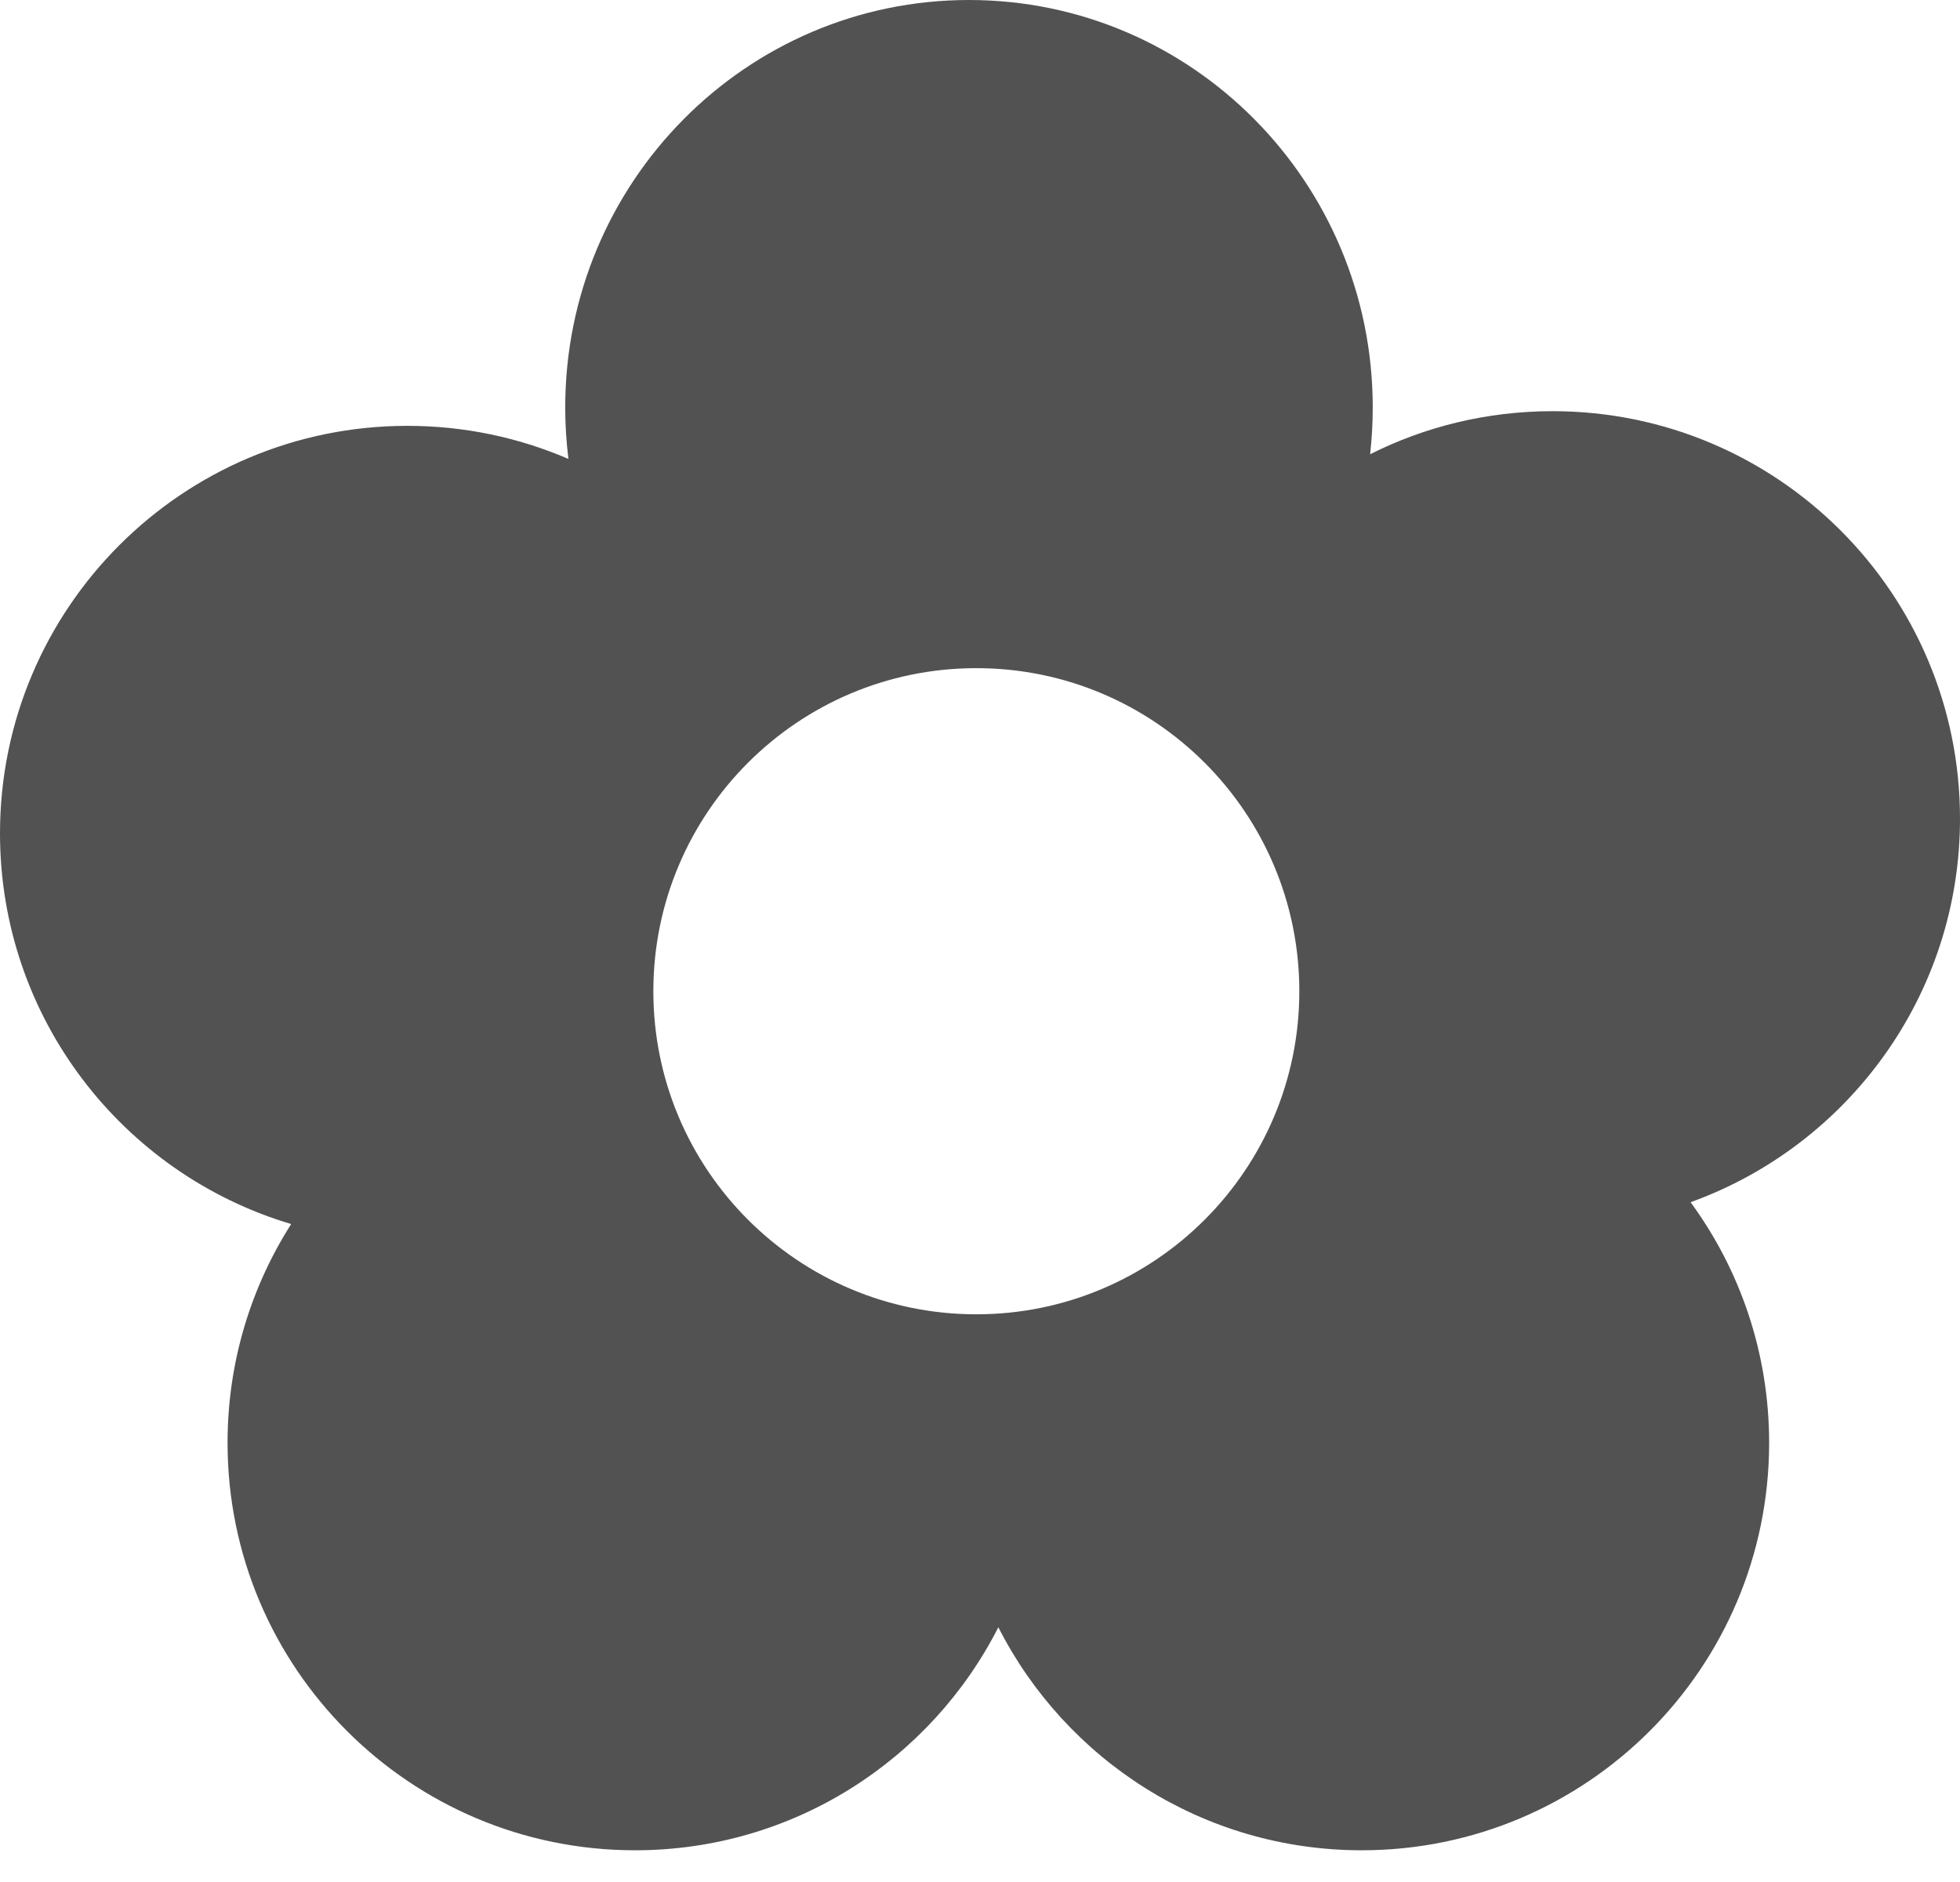
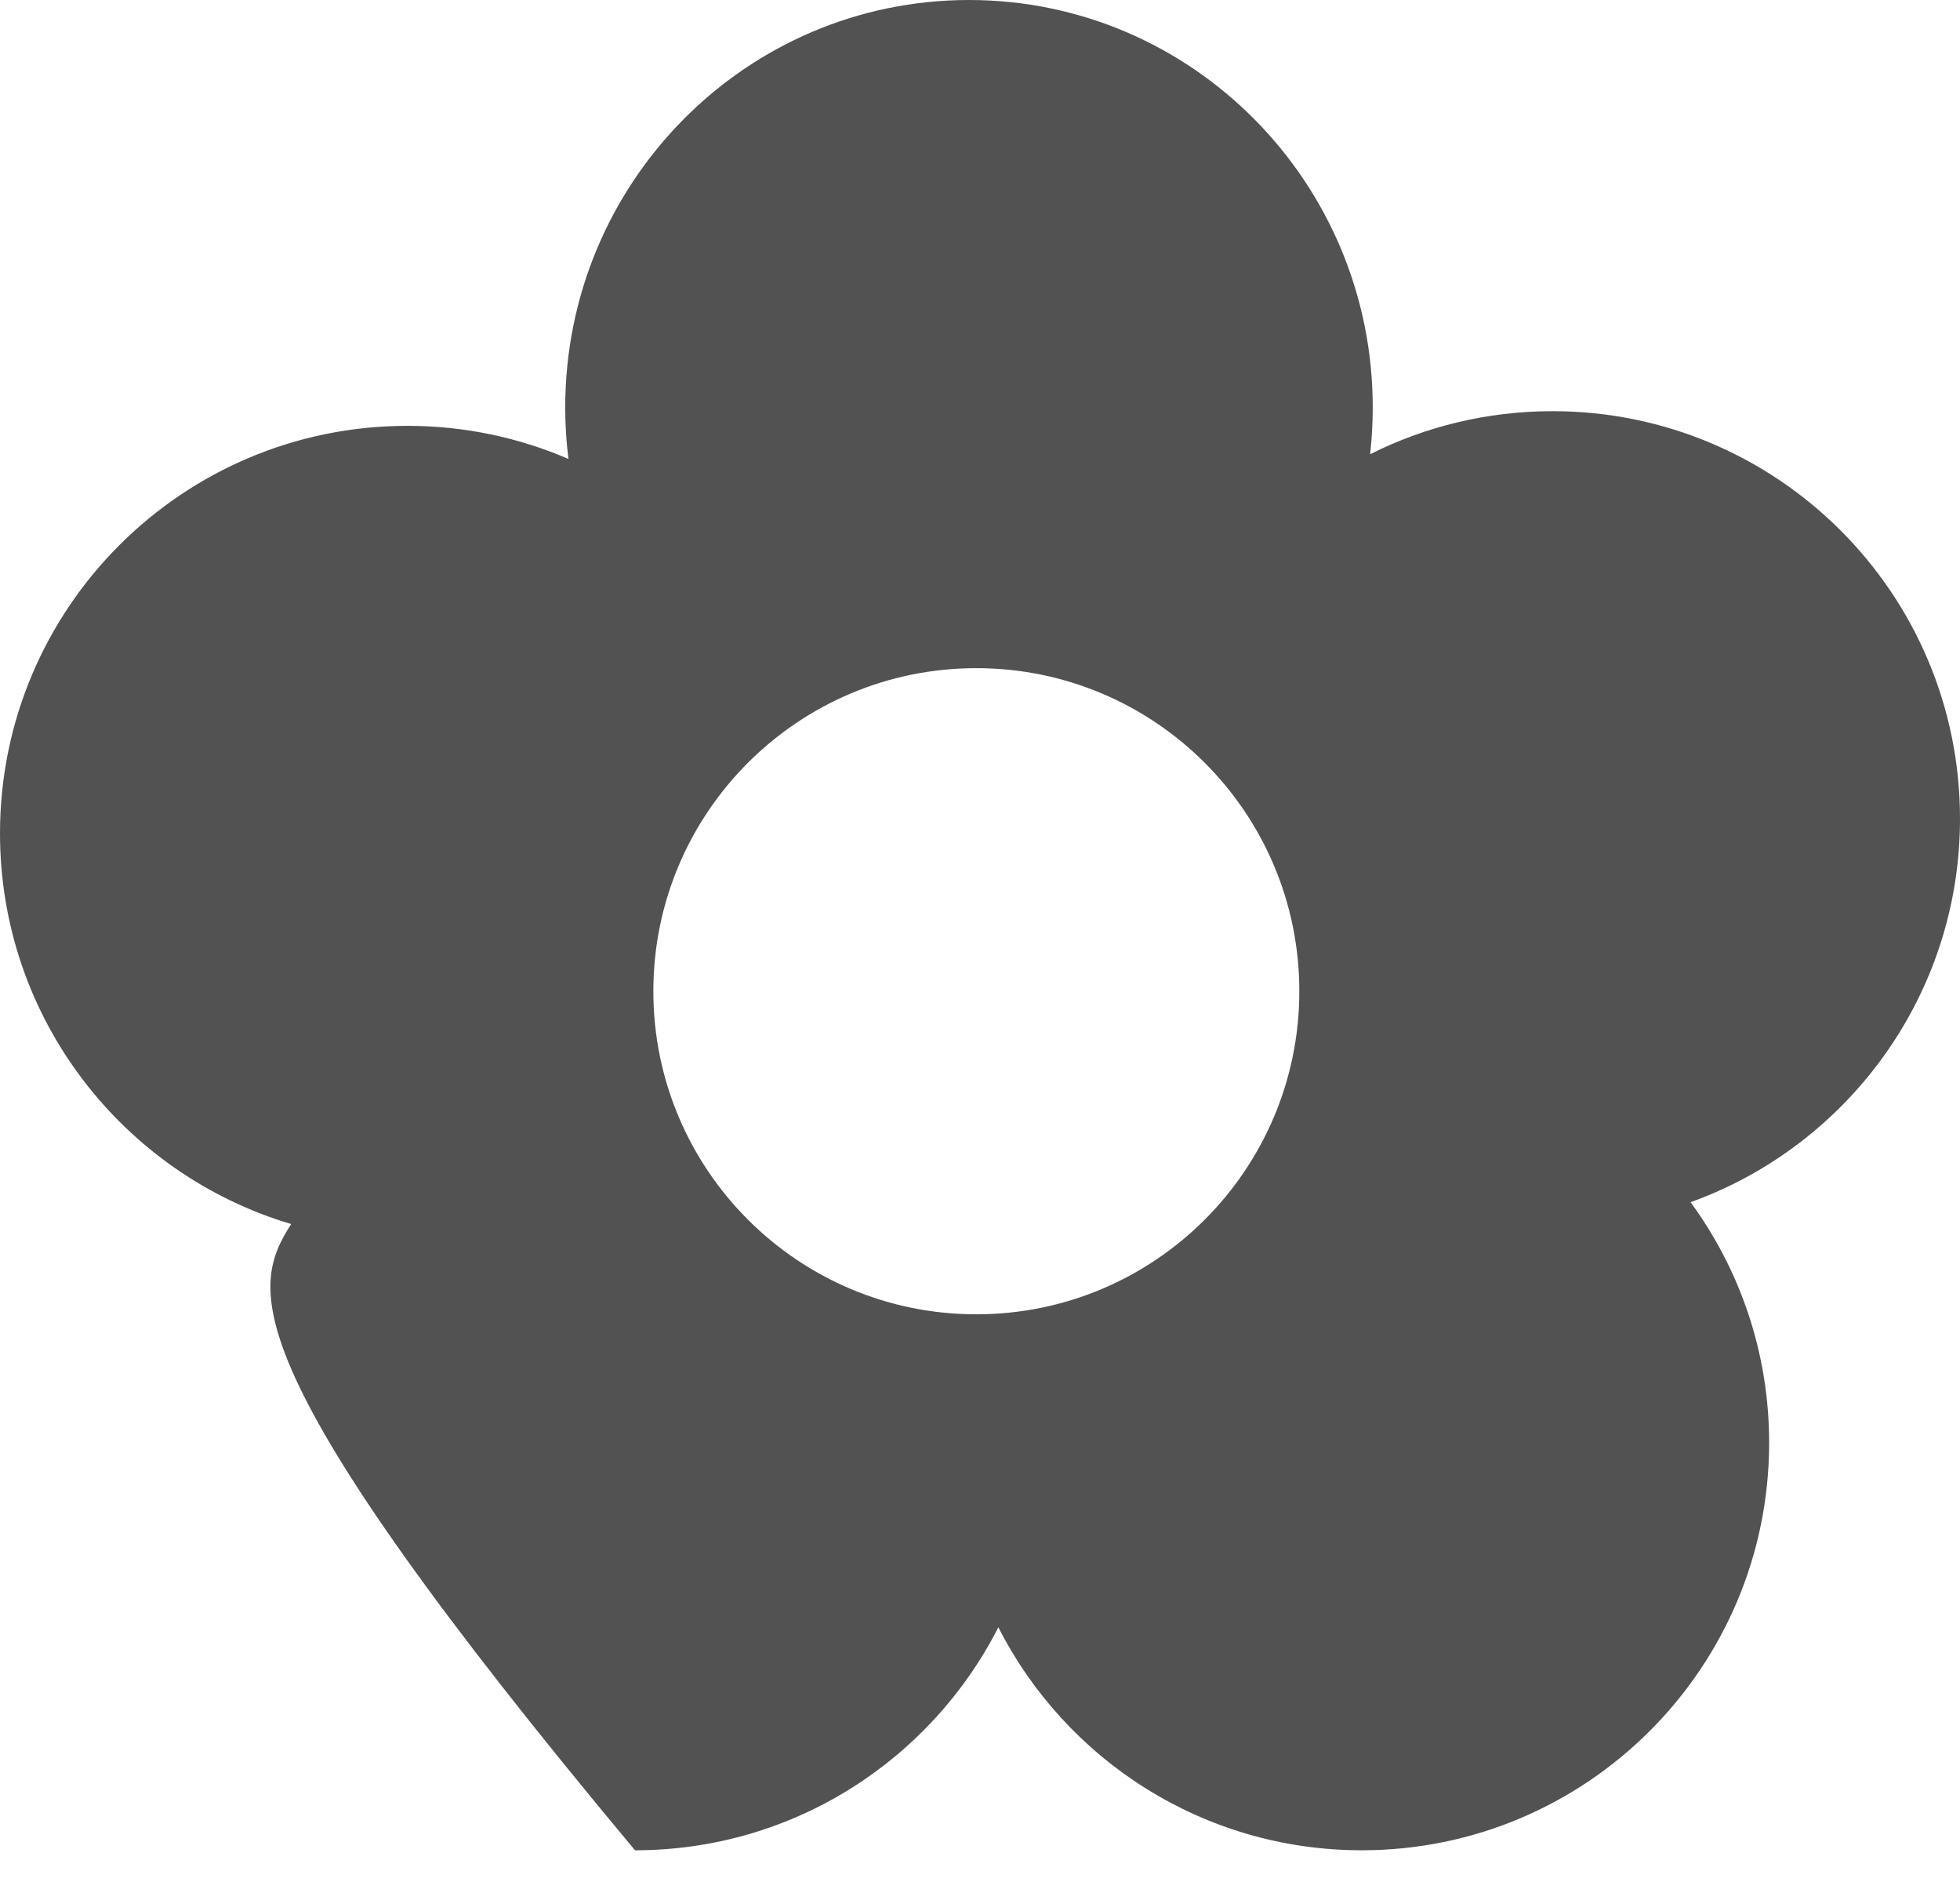
<svg xmlns="http://www.w3.org/2000/svg" width="50" height="48" viewBox="0 0 50 48" fill="none">
-   <path fill-rule="evenodd" clip-rule="evenodd" d="M35.019 10.393C35.019 10.796 34.996 11.194 34.952 11.585C36.352 10.882 37.933 10.487 39.607 10.487C45.347 10.487 50 15.14 50 20.88C50 25.384 47.135 29.219 43.127 30.662C44.387 32.382 45.131 34.503 45.131 36.798C45.131 42.538 40.478 47.191 34.738 47.191C30.691 47.191 27.185 44.879 25.468 41.503C23.751 44.879 20.245 47.191 16.199 47.191C10.459 47.191 5.805 42.538 5.805 36.798C5.805 34.745 6.401 32.831 7.428 31.219C3.133 29.942 0 25.964 0 21.255C0 15.515 4.653 10.861 10.393 10.861C11.852 10.861 13.241 11.162 14.501 11.705C14.447 11.275 14.419 10.837 14.419 10.393C14.419 4.653 19.031 0 24.719 0C30.407 0 35.019 4.653 35.019 10.393ZM24.906 33.521C29.457 33.521 33.146 29.832 33.146 25.281C33.146 20.73 29.457 17.041 24.906 17.041C20.356 17.041 16.667 20.73 16.667 25.281C16.667 29.832 20.356 33.521 24.906 33.521Z" fill="#525252" />
+   <path fill-rule="evenodd" clip-rule="evenodd" d="M35.019 10.393C35.019 10.796 34.996 11.194 34.952 11.585C36.352 10.882 37.933 10.487 39.607 10.487C45.347 10.487 50 15.14 50 20.88C50 25.384 47.135 29.219 43.127 30.662C44.387 32.382 45.131 34.503 45.131 36.798C45.131 42.538 40.478 47.191 34.738 47.191C30.691 47.191 27.185 44.879 25.468 41.503C23.751 44.879 20.245 47.191 16.199 47.191C5.805 34.745 6.401 32.831 7.428 31.219C3.133 29.942 0 25.964 0 21.255C0 15.515 4.653 10.861 10.393 10.861C11.852 10.861 13.241 11.162 14.501 11.705C14.447 11.275 14.419 10.837 14.419 10.393C14.419 4.653 19.031 0 24.719 0C30.407 0 35.019 4.653 35.019 10.393ZM24.906 33.521C29.457 33.521 33.146 29.832 33.146 25.281C33.146 20.73 29.457 17.041 24.906 17.041C20.356 17.041 16.667 20.73 16.667 25.281C16.667 29.832 20.356 33.521 24.906 33.521Z" fill="#525252" />
</svg>